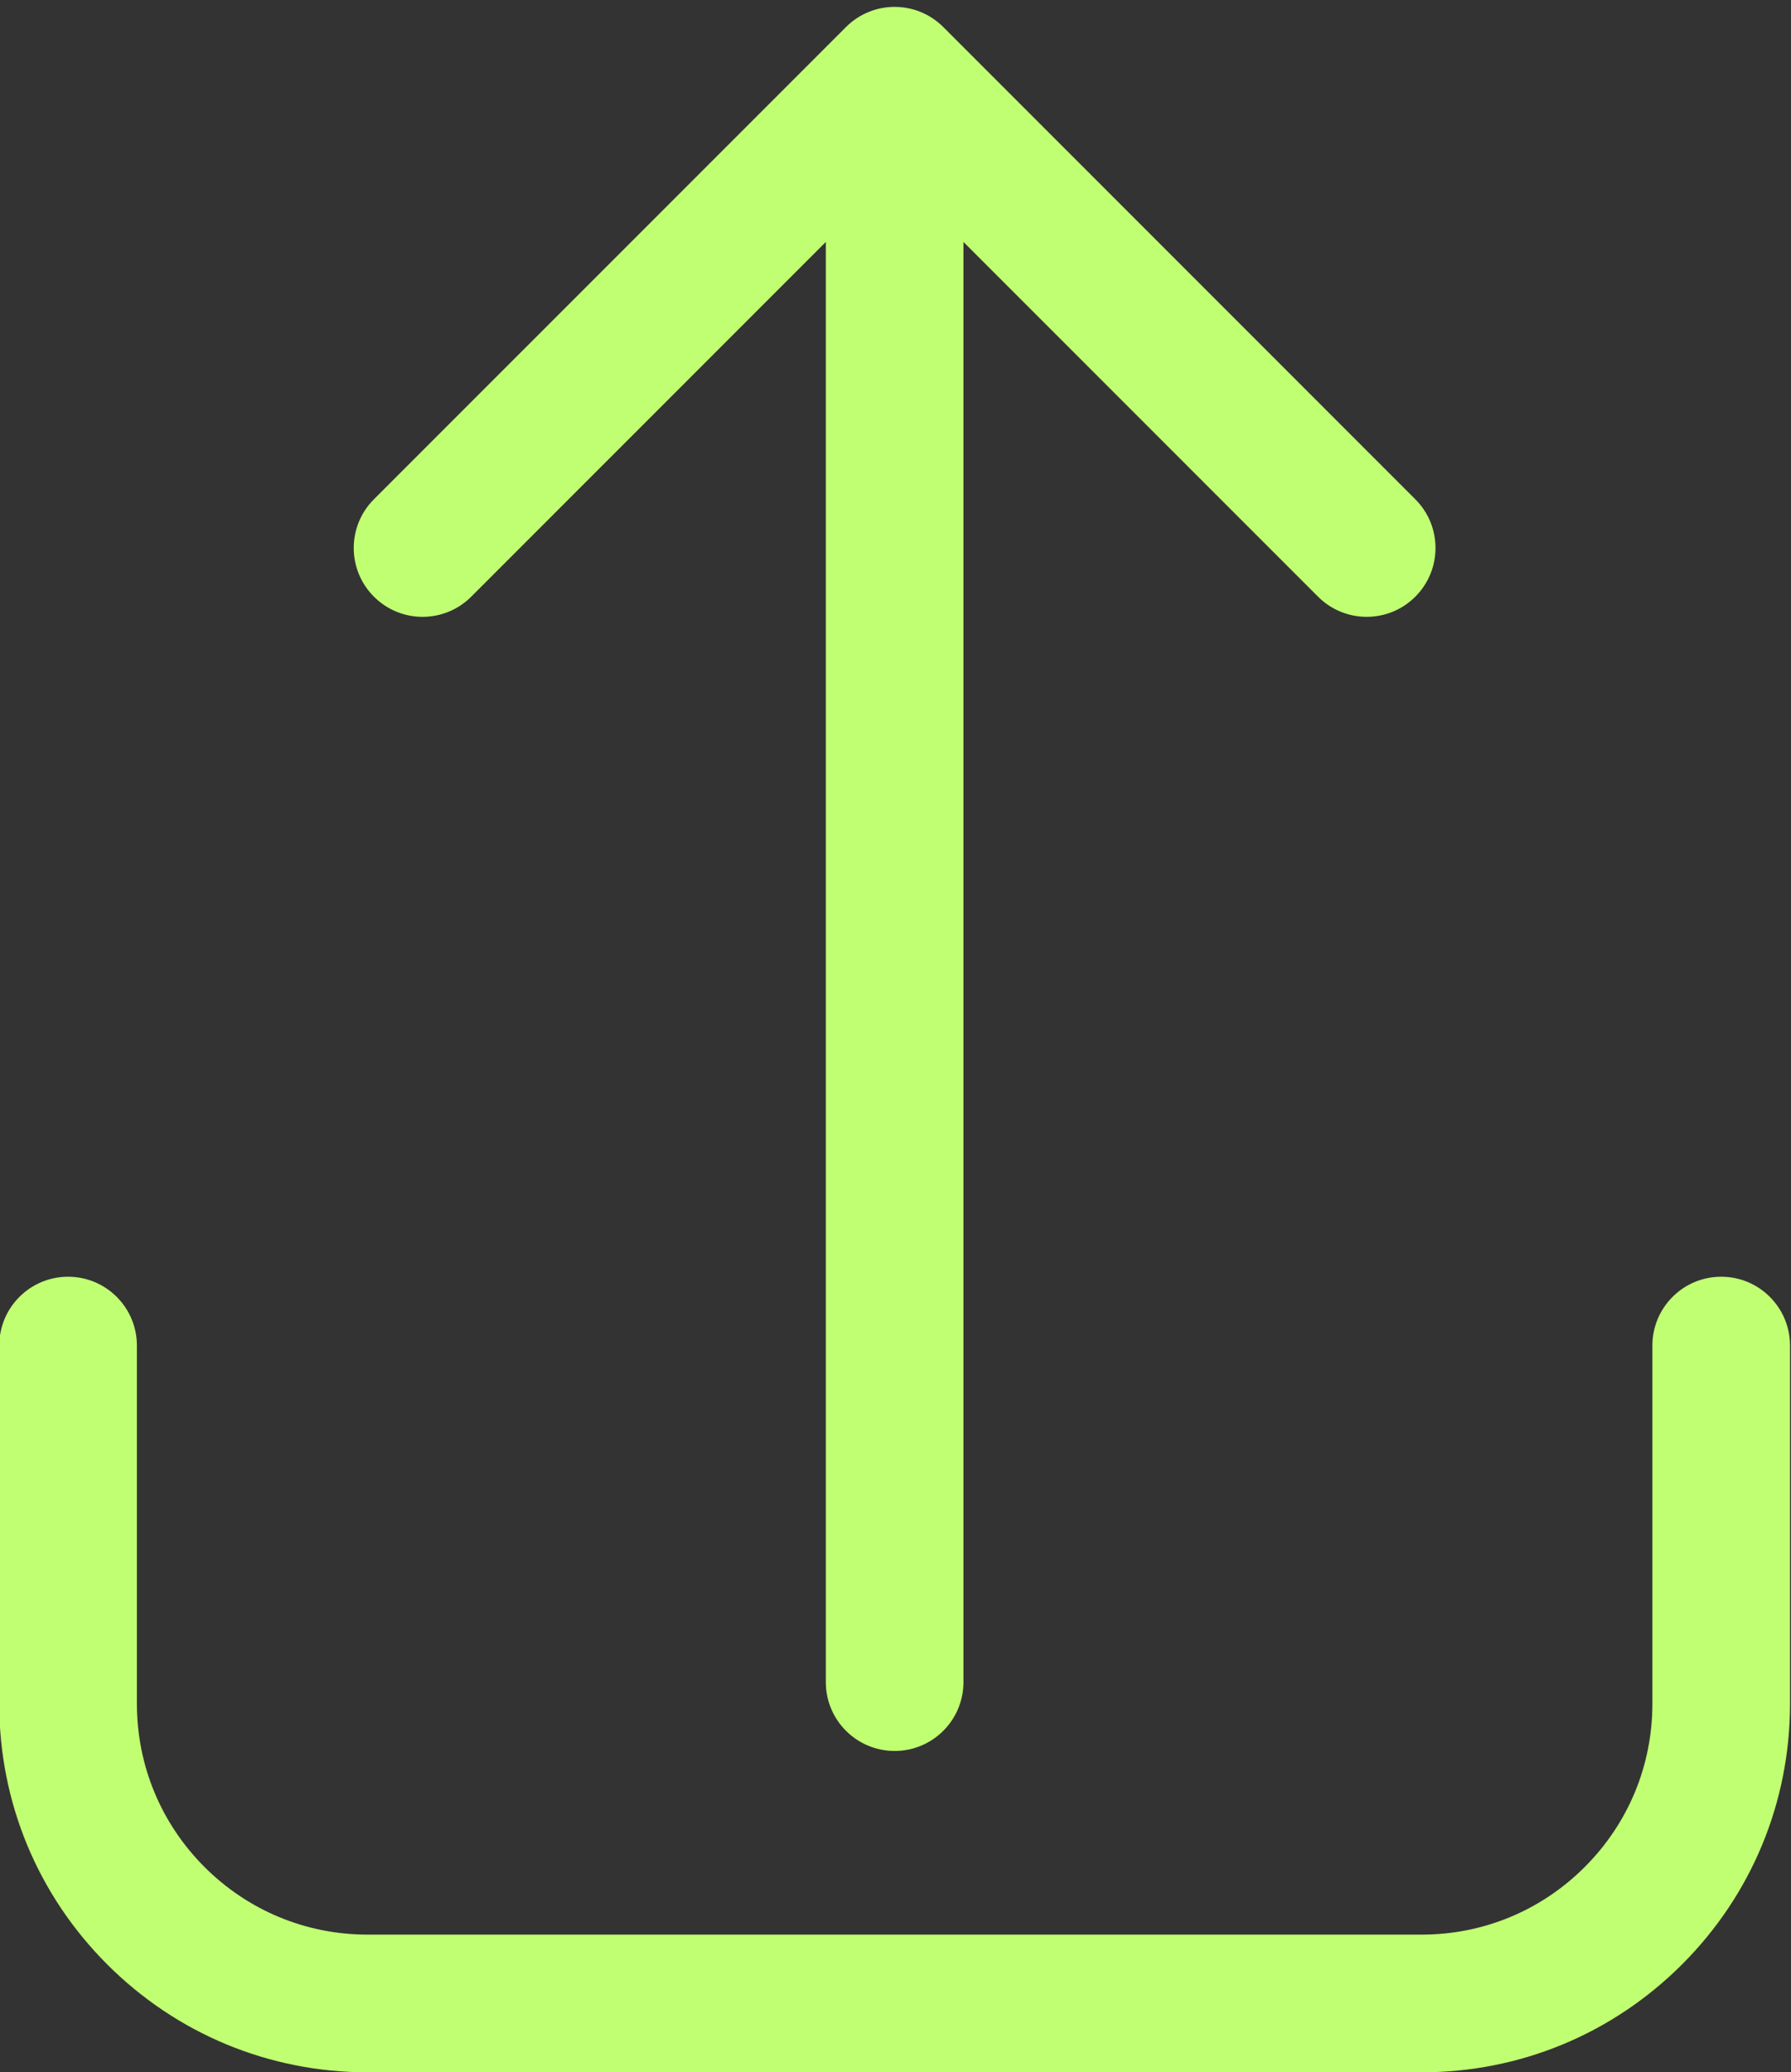
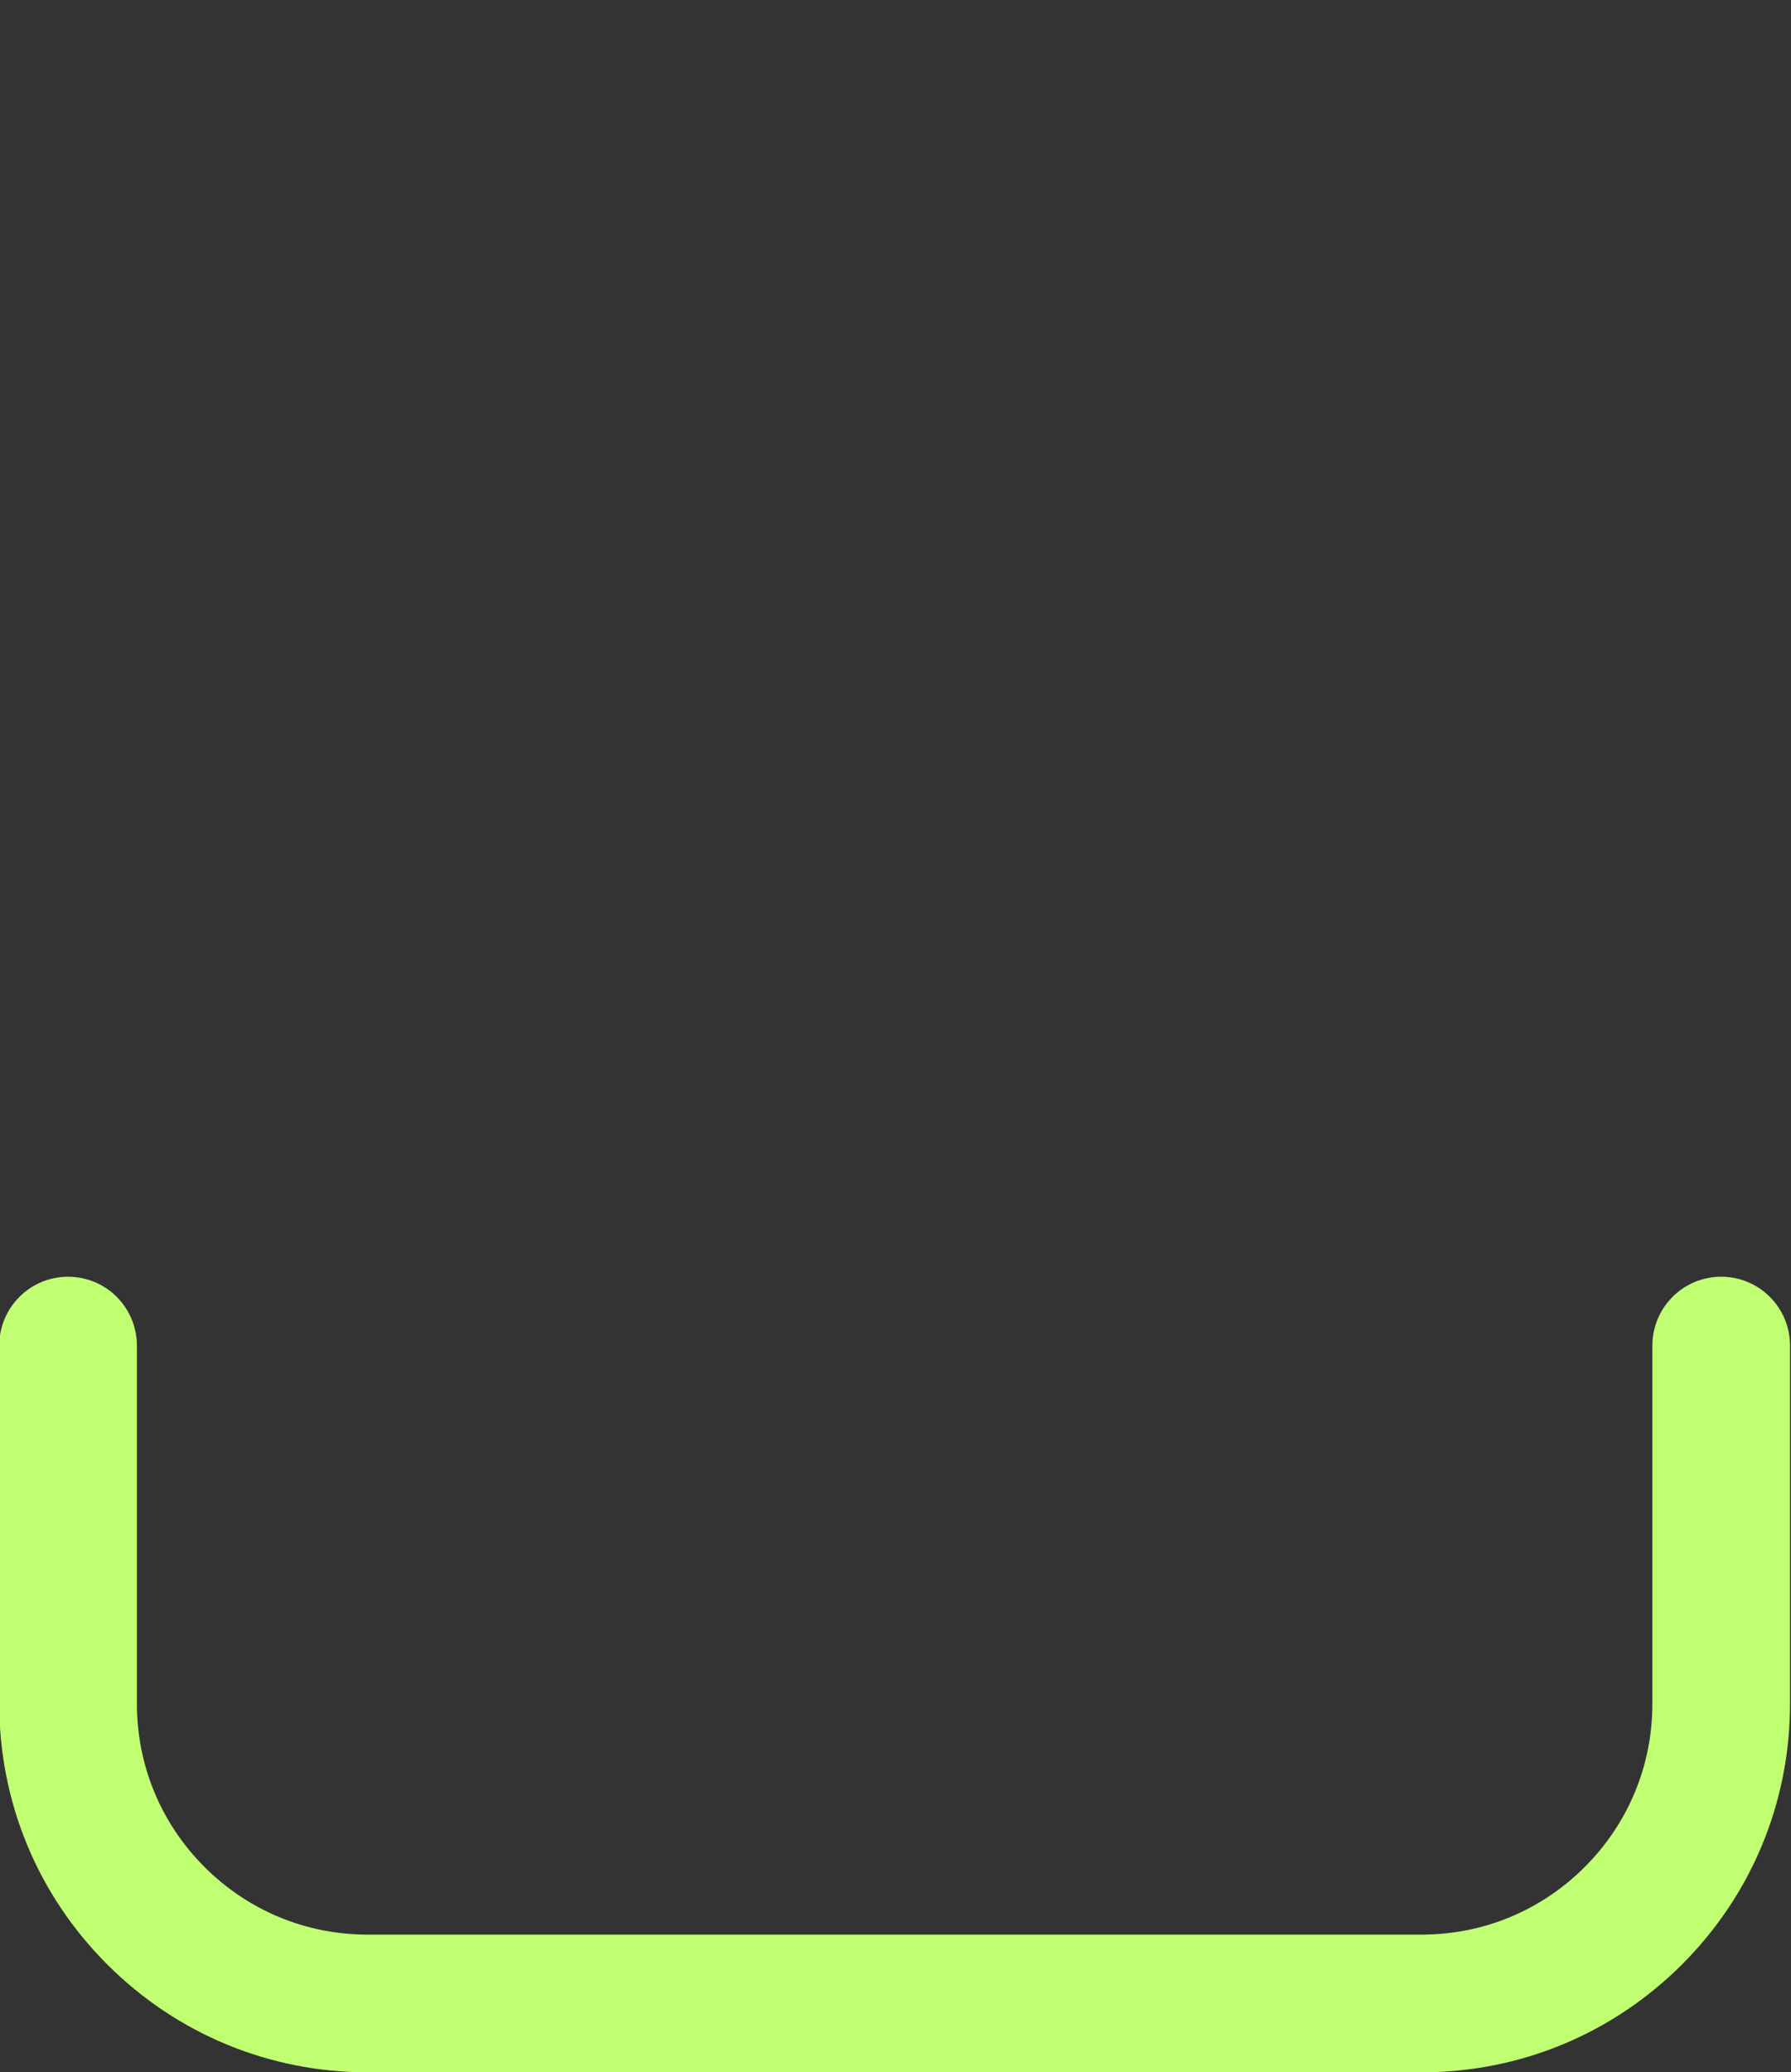
<svg xmlns="http://www.w3.org/2000/svg" fill="#c1ff72" height="120.4" preserveAspectRatio="xMidYMid meet" version="1" viewBox="12.0 3.6 104.1 120.4" width="104.1" zoomAndPan="magnify">
  <rect x="12.0" y="3.6" width="104.1" height="120.4" fill="#333333" stroke="none" />
  <g id="change1_1">
-     <path d="M36.562,39.438c1.023,0,2.048-0.391,2.828-1.172L60,17.657v83.672c0,2.209,1.791,4,4,4s4-1.791,4-4V17.657l20.609,20.608 c1.561,1.563,4.096,1.563,5.656,0c1.563-1.562,1.563-4.095,0-5.656L66.828,5.172c-1.563-1.563-4.096-1.563-5.656,0L33.733,32.609 c-1.563,1.562-1.563,4.095,0,5.656C34.515,39.047,35.538,39.438,36.562,39.438z" />
    <path d="M112.043,77.777c-2.209,0-4,1.791-4,4v20.807c0,3.584-1.396,6.952-3.931,9.486c-2.533,2.534-5.901,3.93-9.485,3.93H33.372 c-3.584,0-6.952-1.396-9.486-3.93c-2.533-2.534-3.929-5.903-3.929-9.486V81.777c0-2.209-1.791-4-4-4s-4,1.791-4,4v20.807 c0,5.721,2.228,11.099,6.271,15.143c4.045,4.046,9.423,6.273,15.144,6.273h61.255c5.721,0,11.099-2.228,15.143-6.272 c4.046-4.045,6.273-9.423,6.273-15.144V81.777C116.043,79.568,114.252,77.777,112.043,77.777z" />
  </g>
</svg>